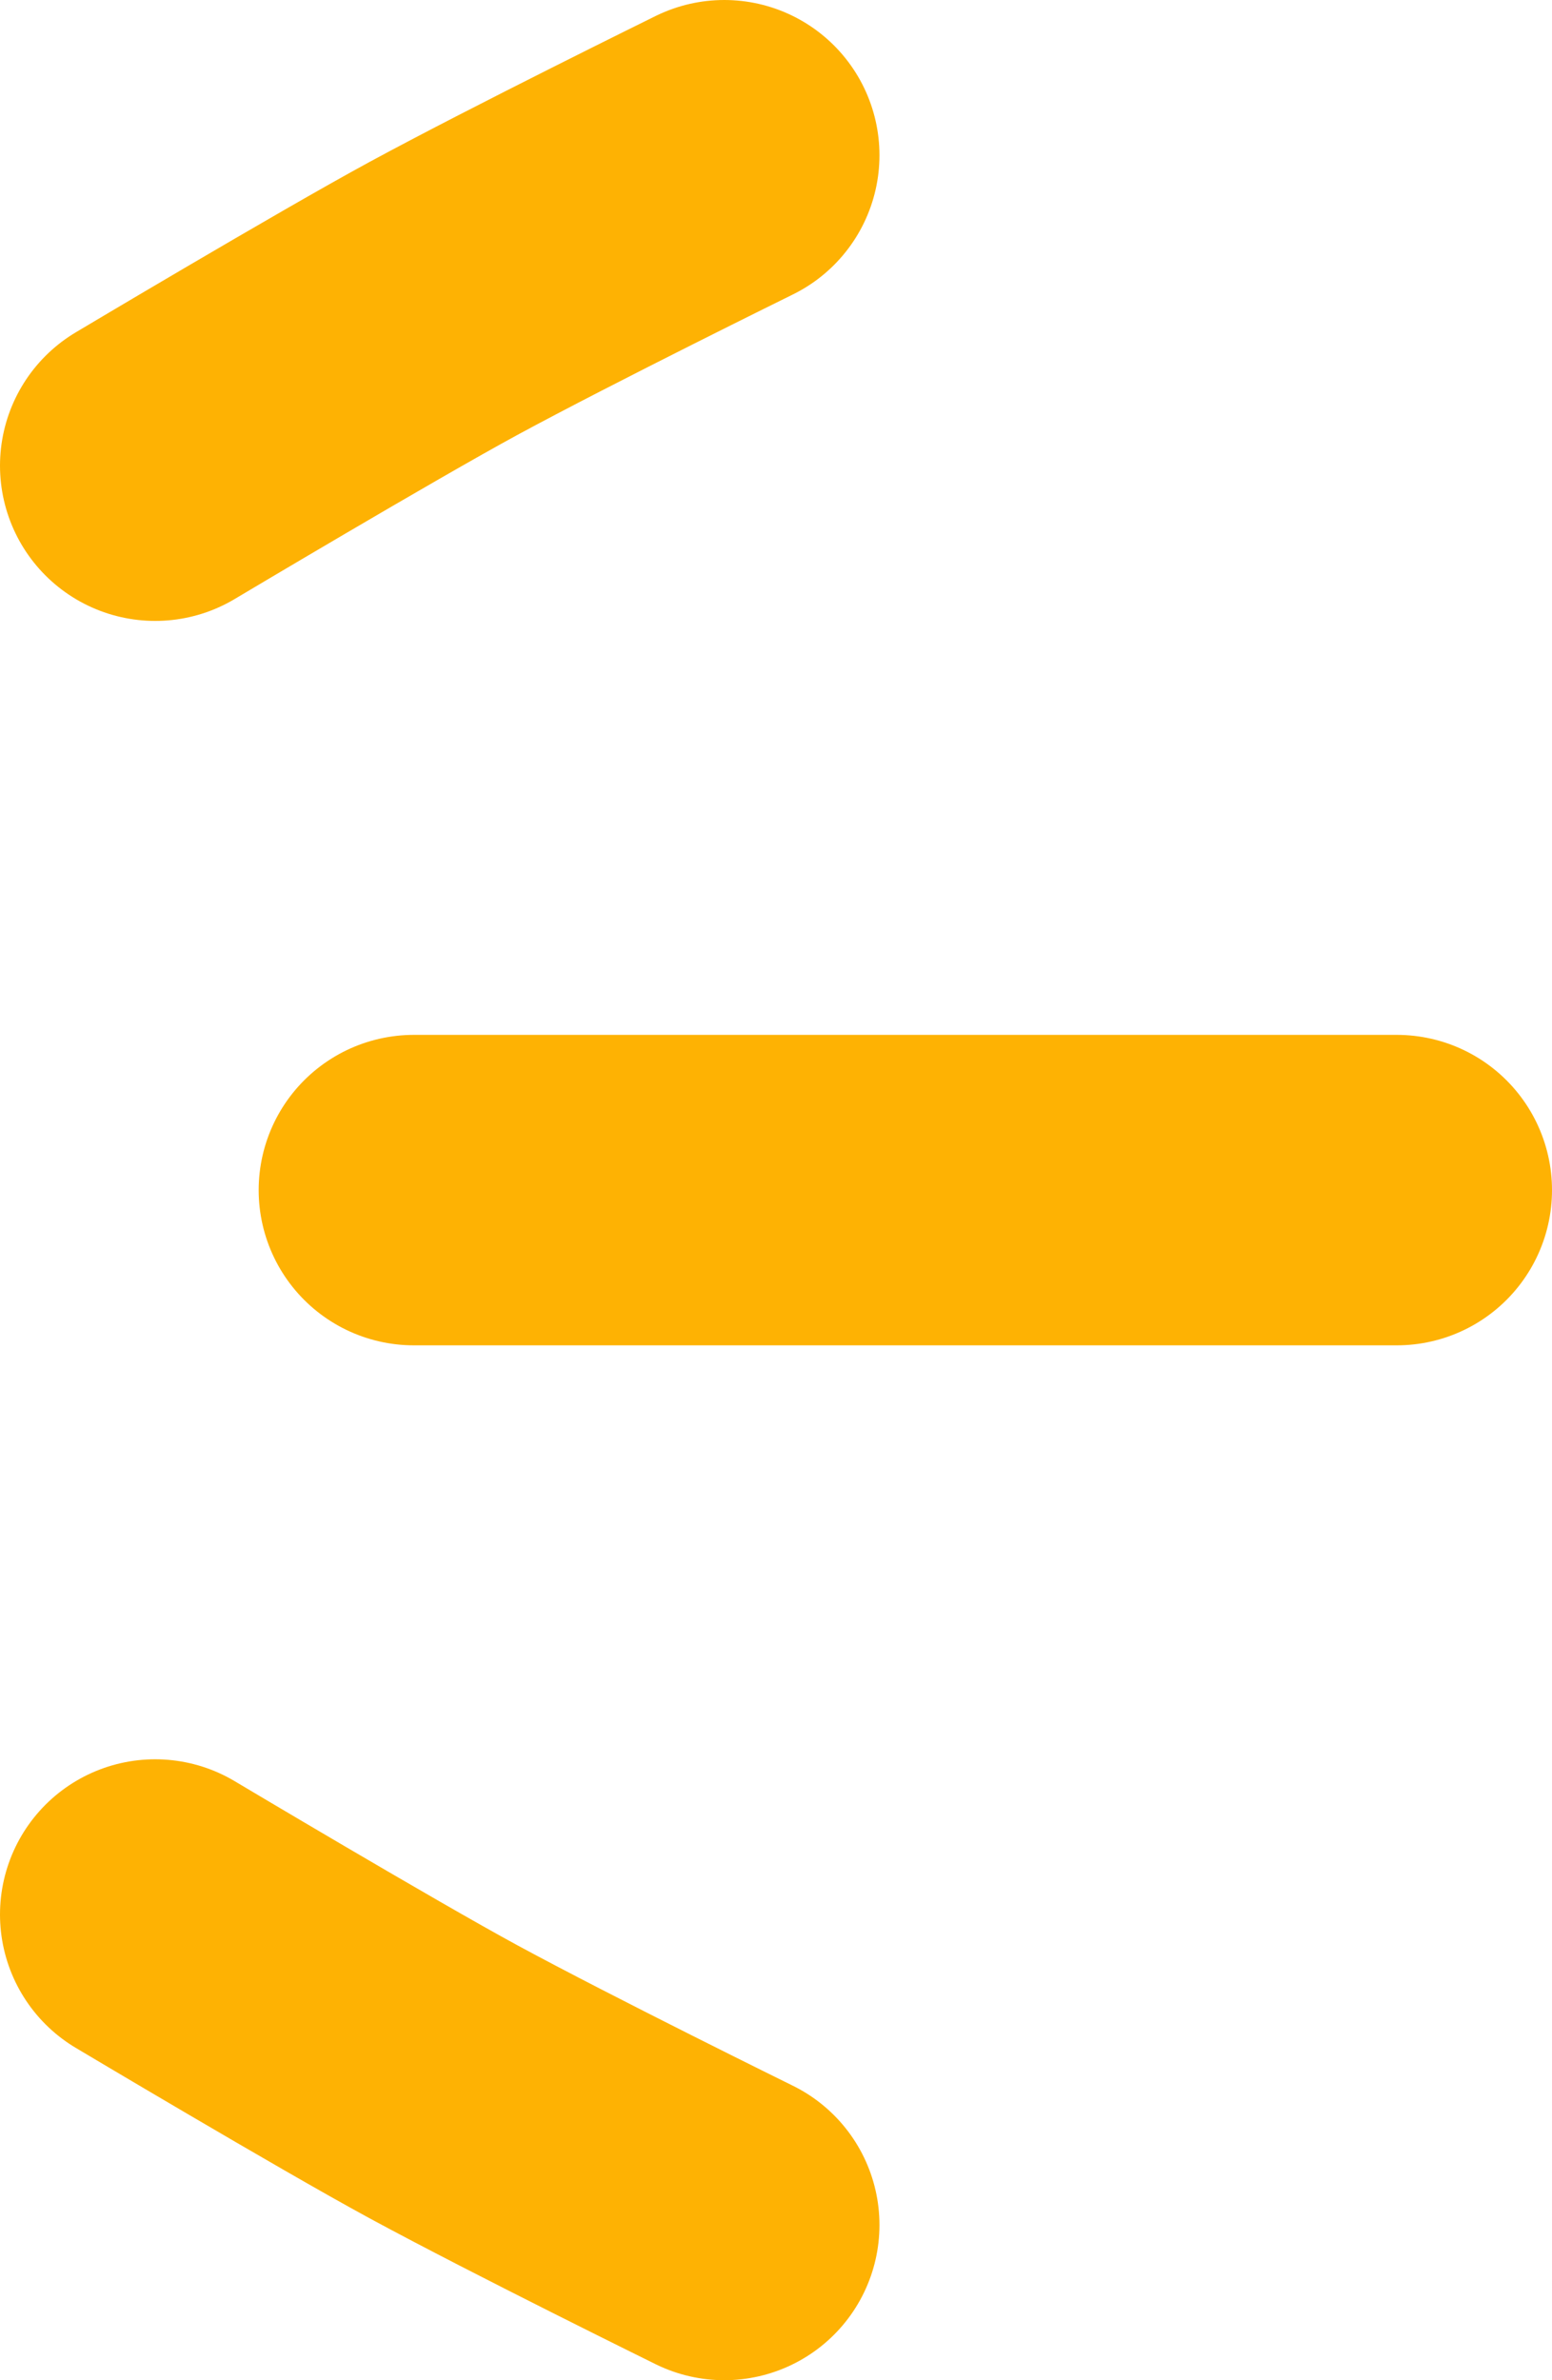
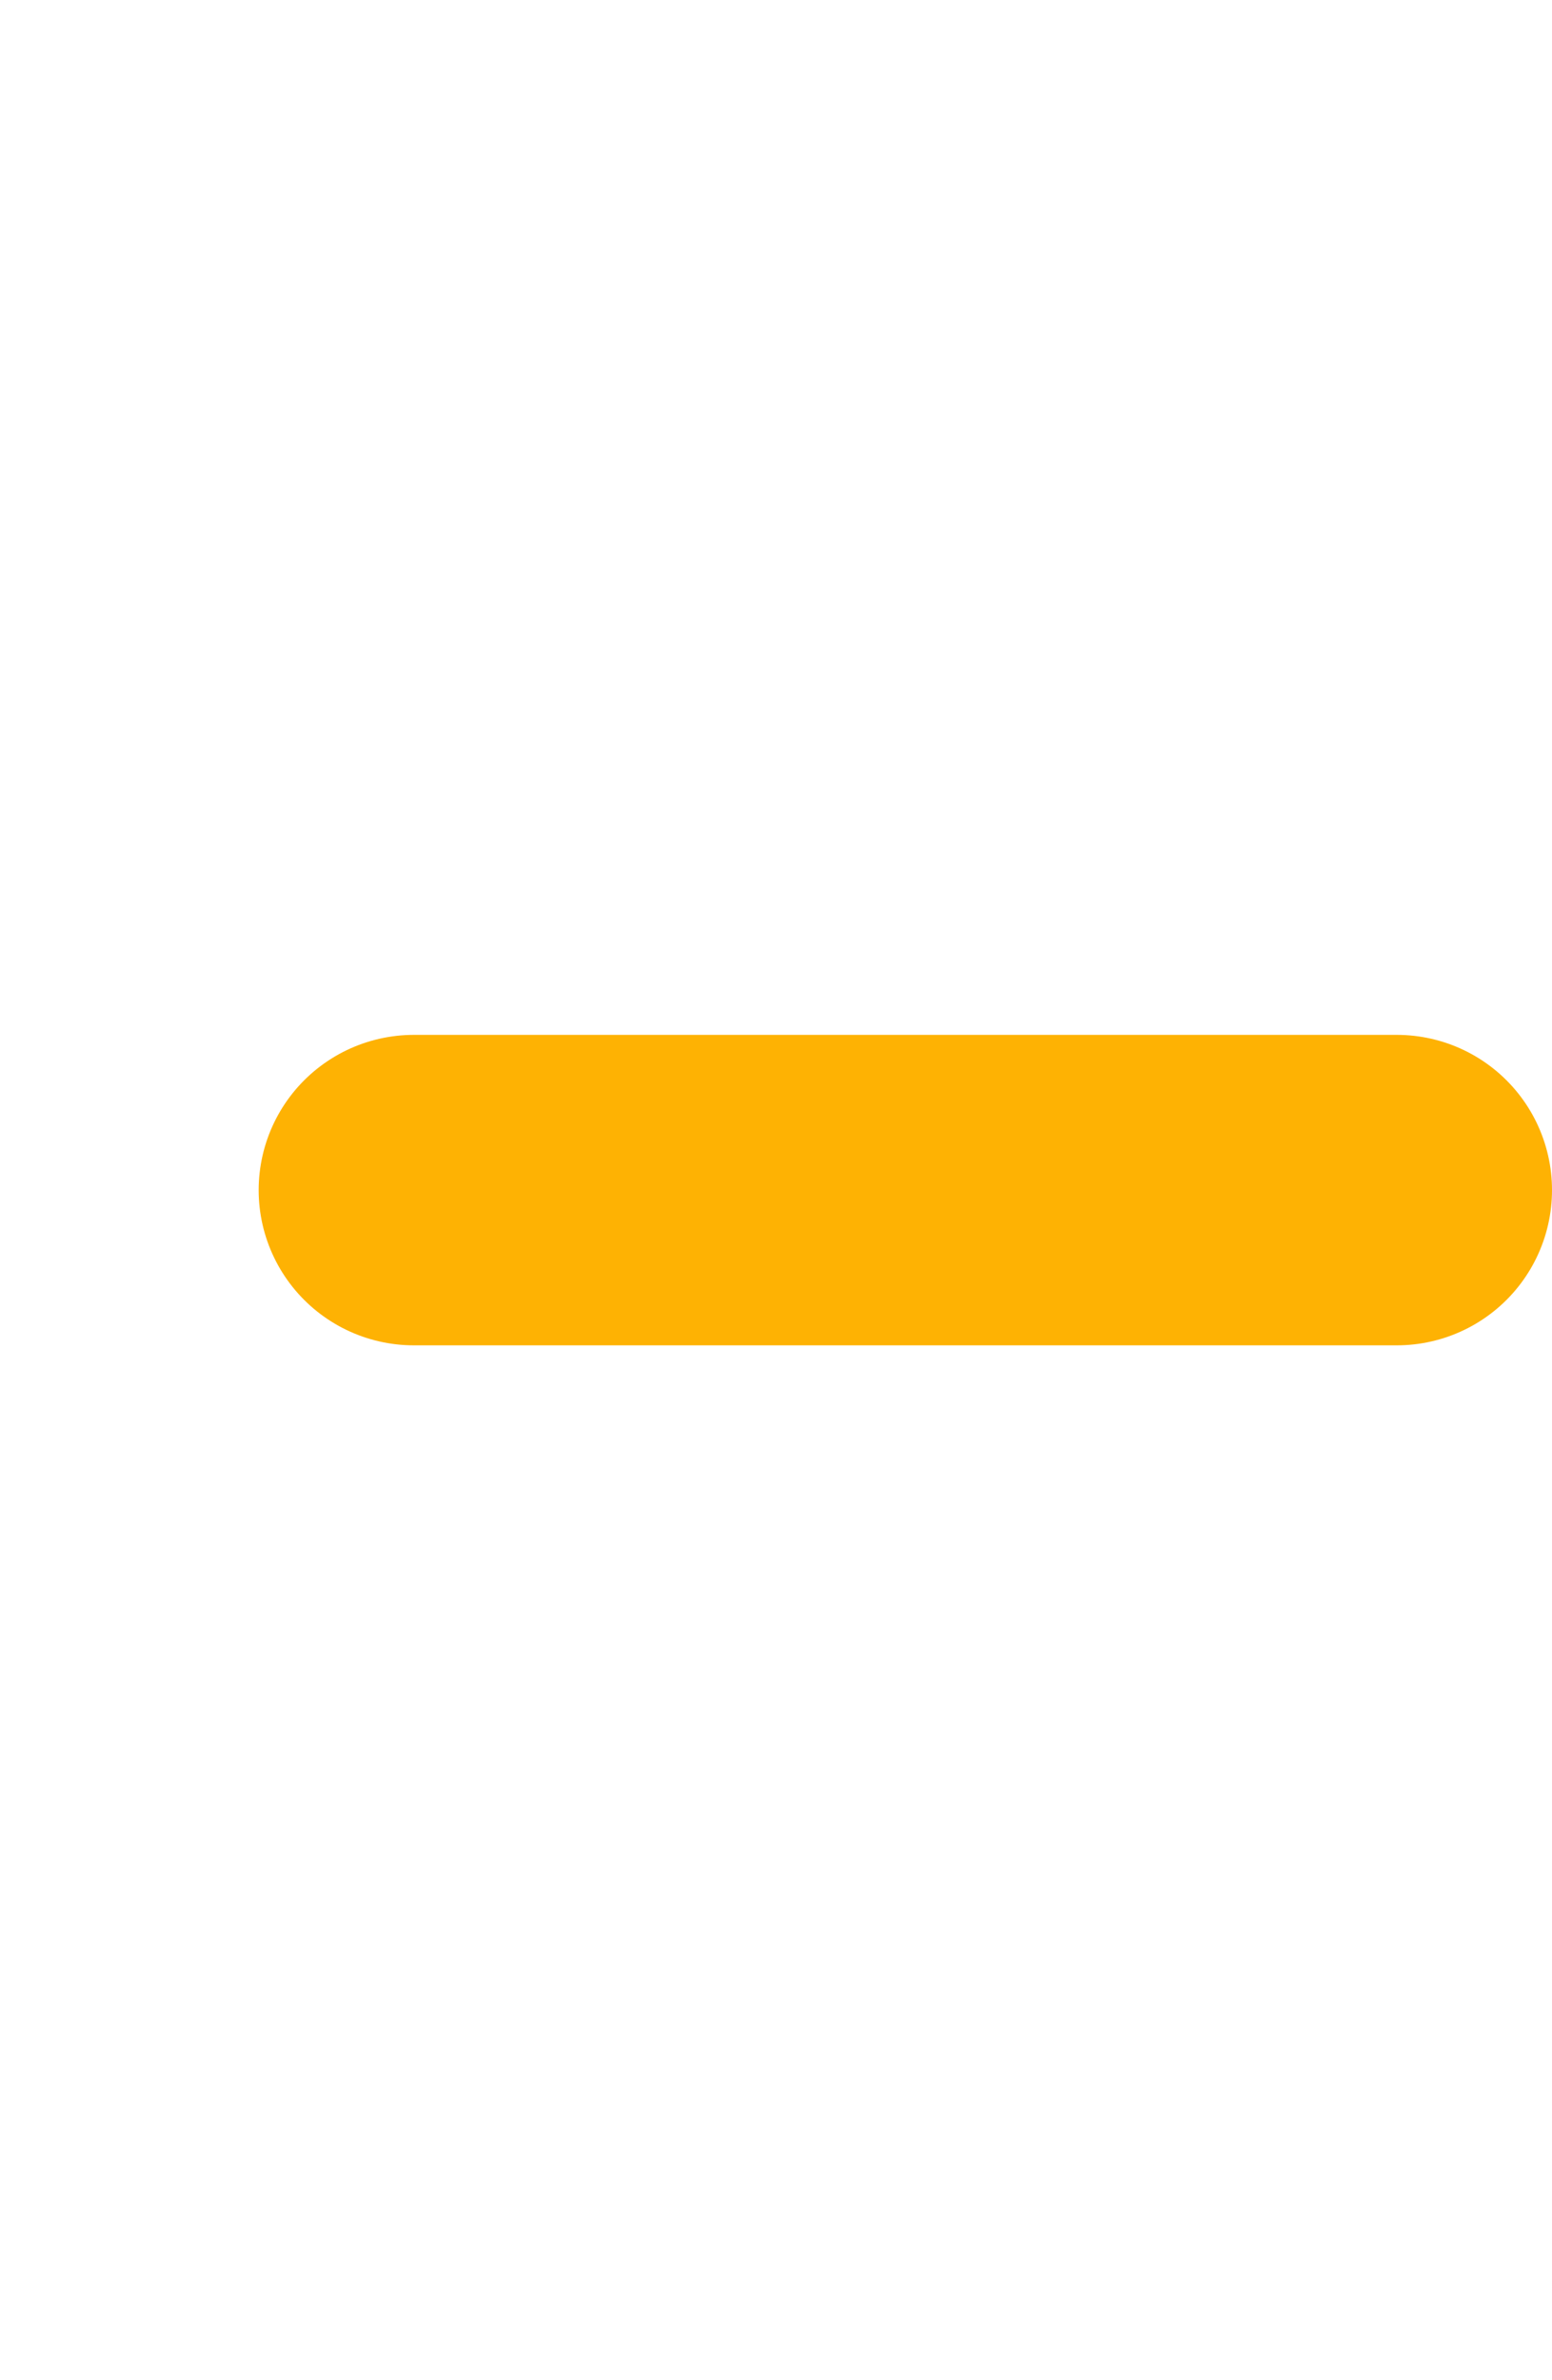
<svg xmlns="http://www.w3.org/2000/svg" width="30" height="46" viewBox="0 0 30 46" fill="none">
-   <path d="M3 9C3 9 6.894 6.678 8.577 5.765C10.517 4.714 14 3 14 3" stroke="#FEB203" stroke-width="6" stroke-linecap="round" />
  <path d="M8 23H27" stroke="#FEB203" stroke-width="6" stroke-linecap="round" />
-   <path d="M3 37C3 37 6.894 39.322 8.577 40.235C10.517 41.286 14 43 14 43" stroke="#FEB203" stroke-width="6" stroke-linecap="round" />
</svg>